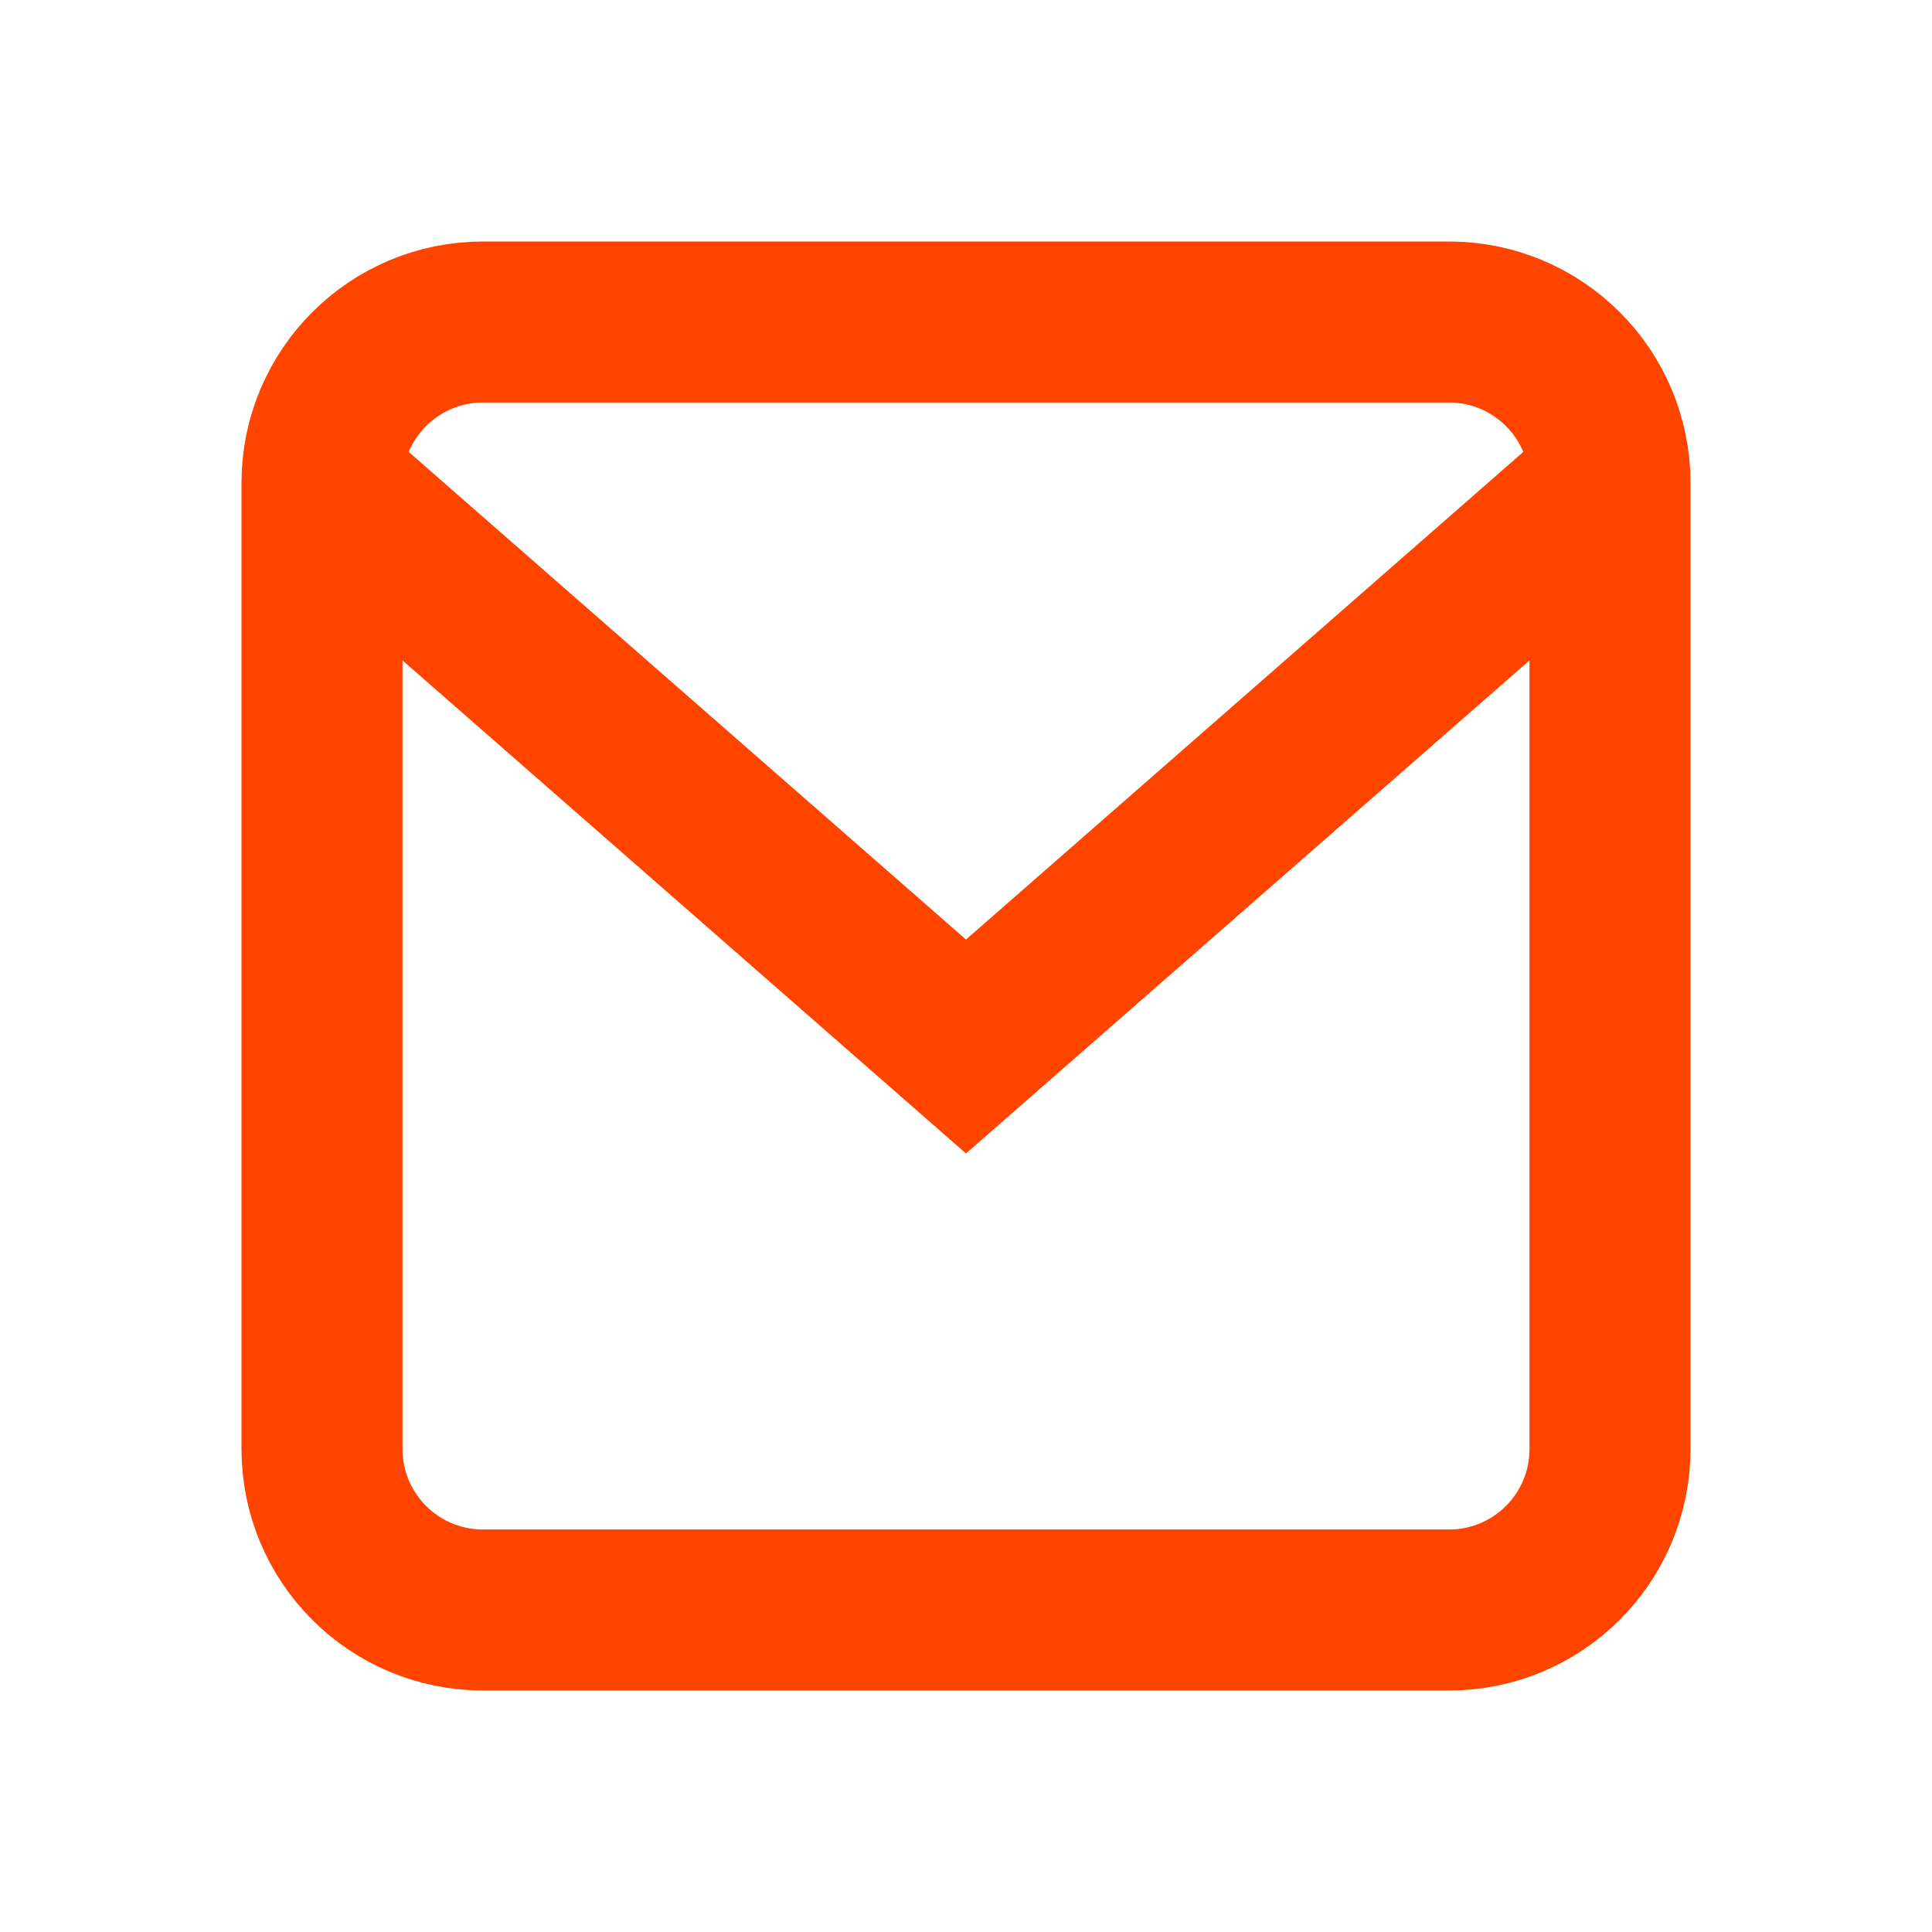
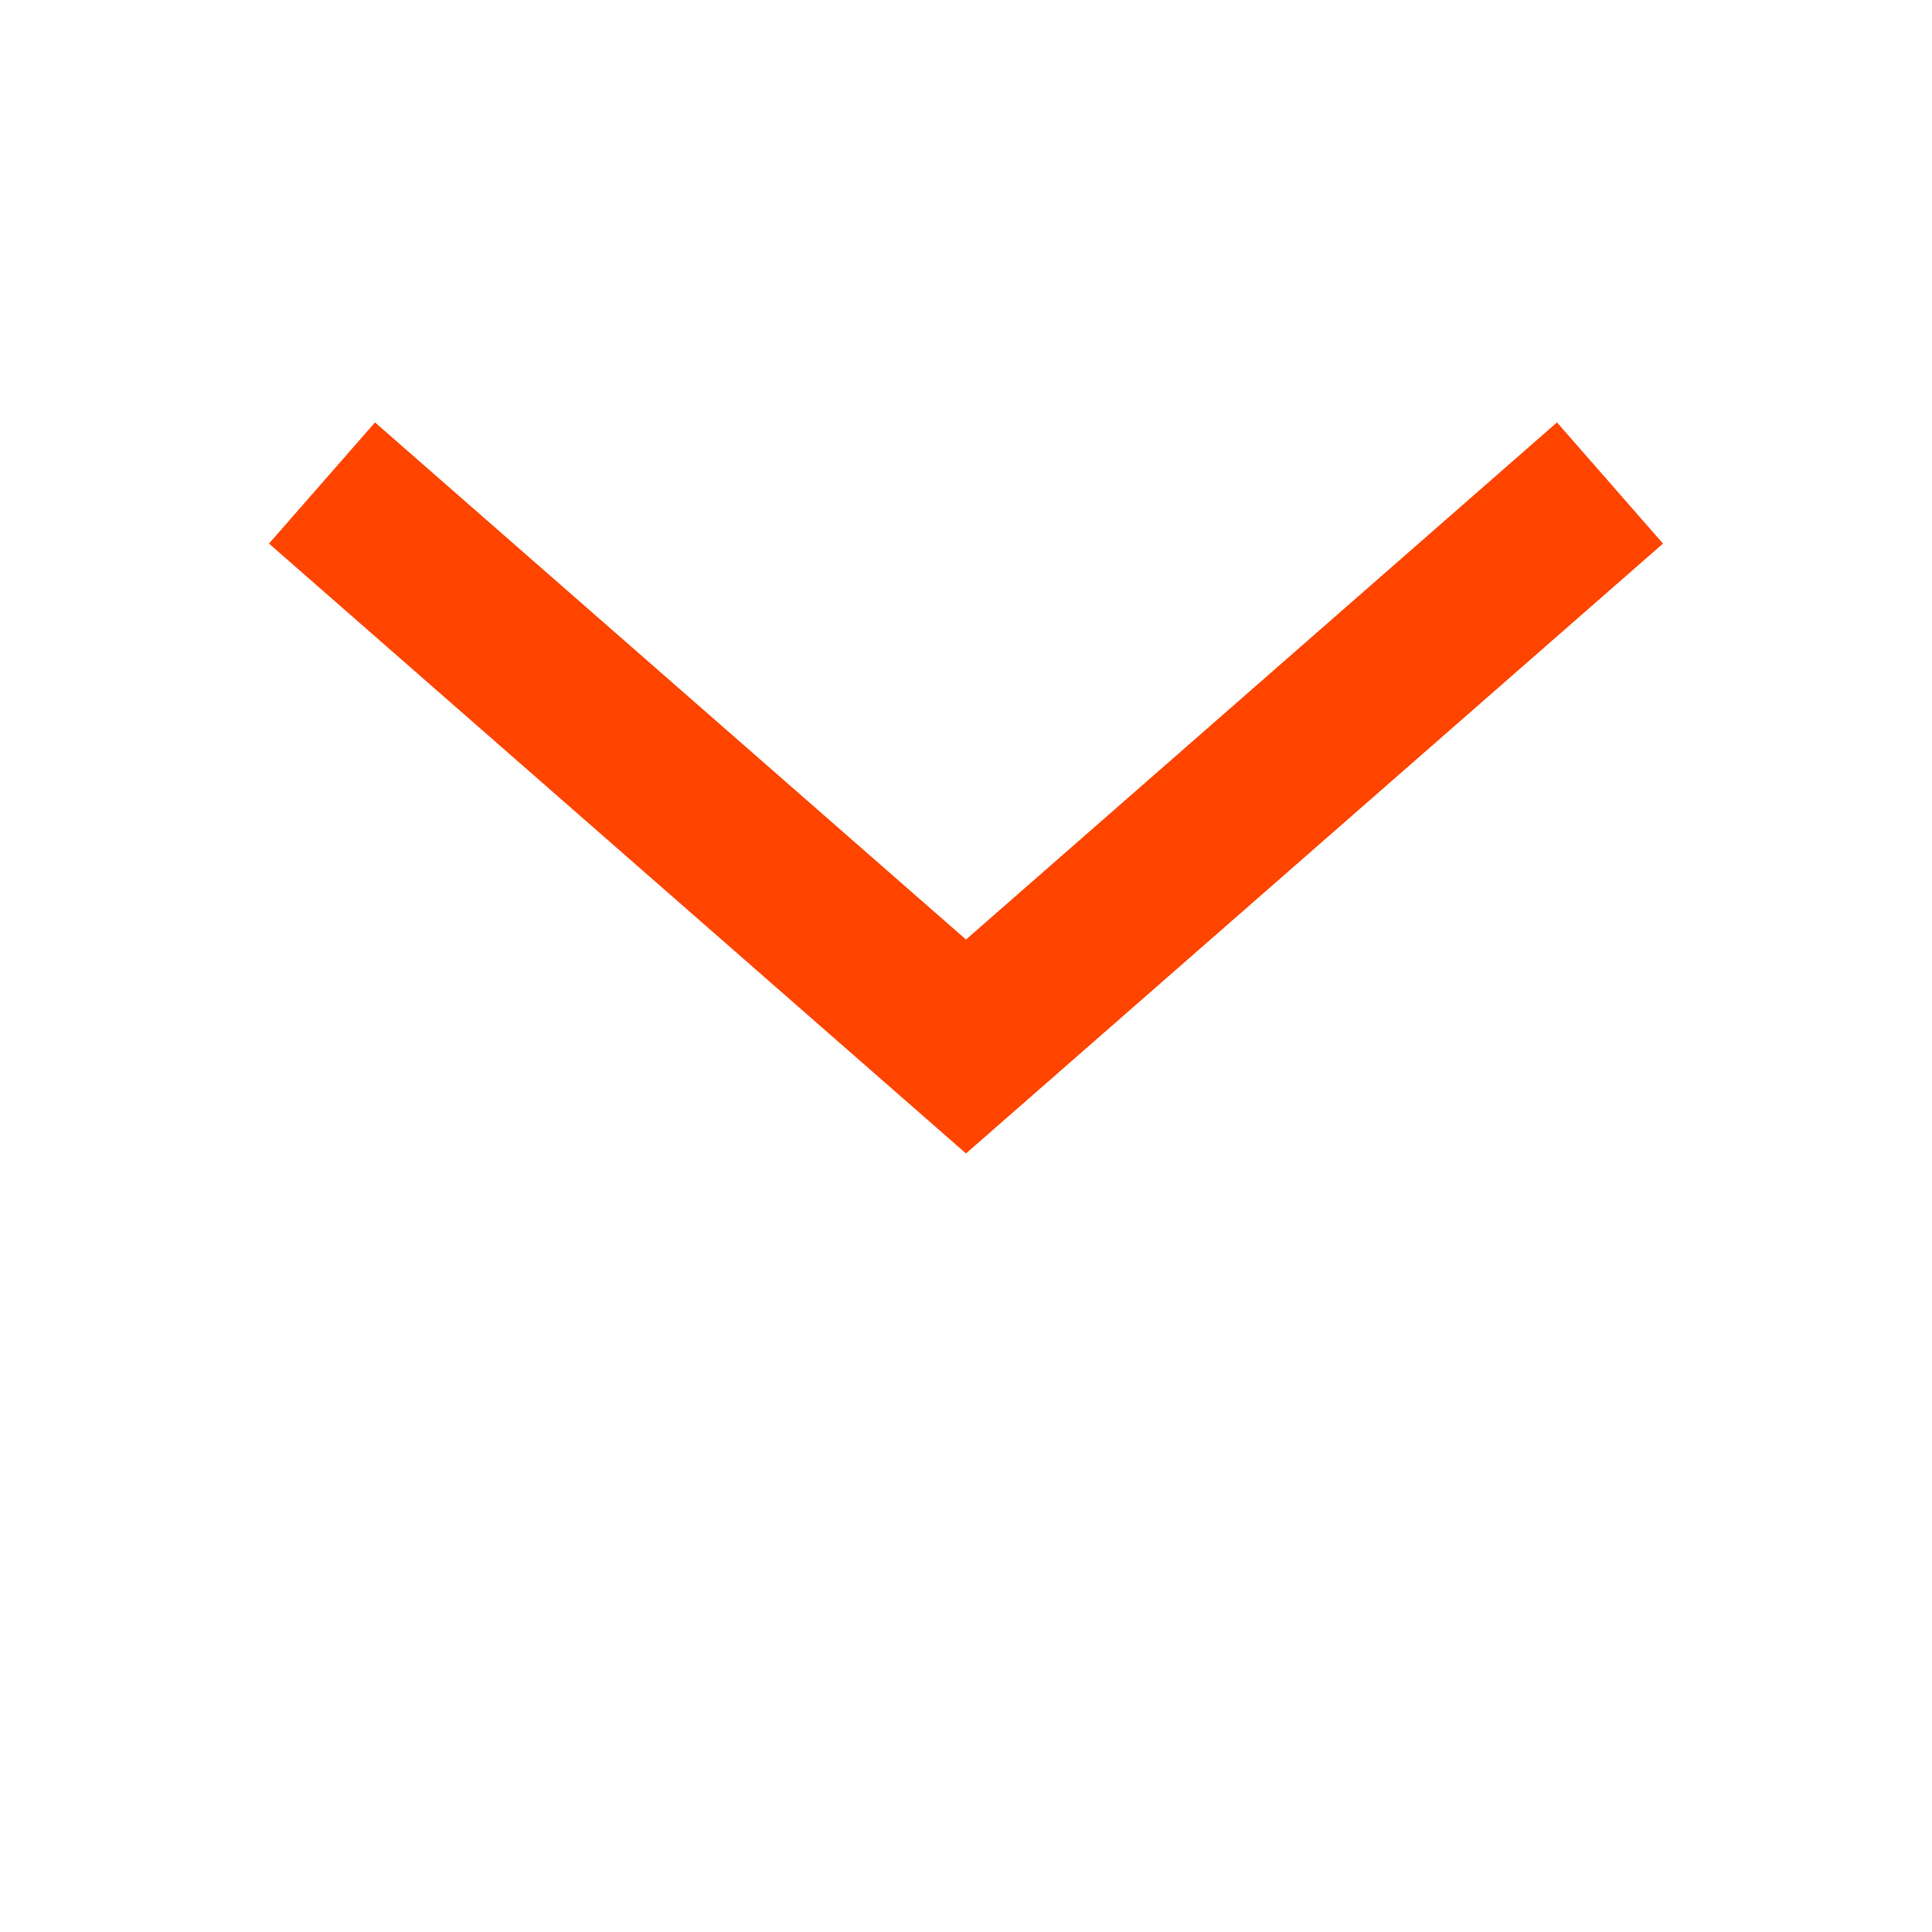
<svg xmlns="http://www.w3.org/2000/svg" width="24" height="24" viewBox="0 0 24 24">
-   <path id="Path" fill="none" stroke="#ff4400" stroke-width="2" d="M 6 4 L 18 4 C 19.105 4 20 4.895 20 6 L 20 18 C 20 19.105 19.105 20 18 20 L 6 20 C 4.895 20 4 19.105 4 18 L 4 6 C 4 4.895 4.895 4 6 4 Z" />
  <path id="path1" fill="none" stroke="#ff4400" stroke-width="2" d="M 20 6 L 12 13 L 4 6" />
</svg>